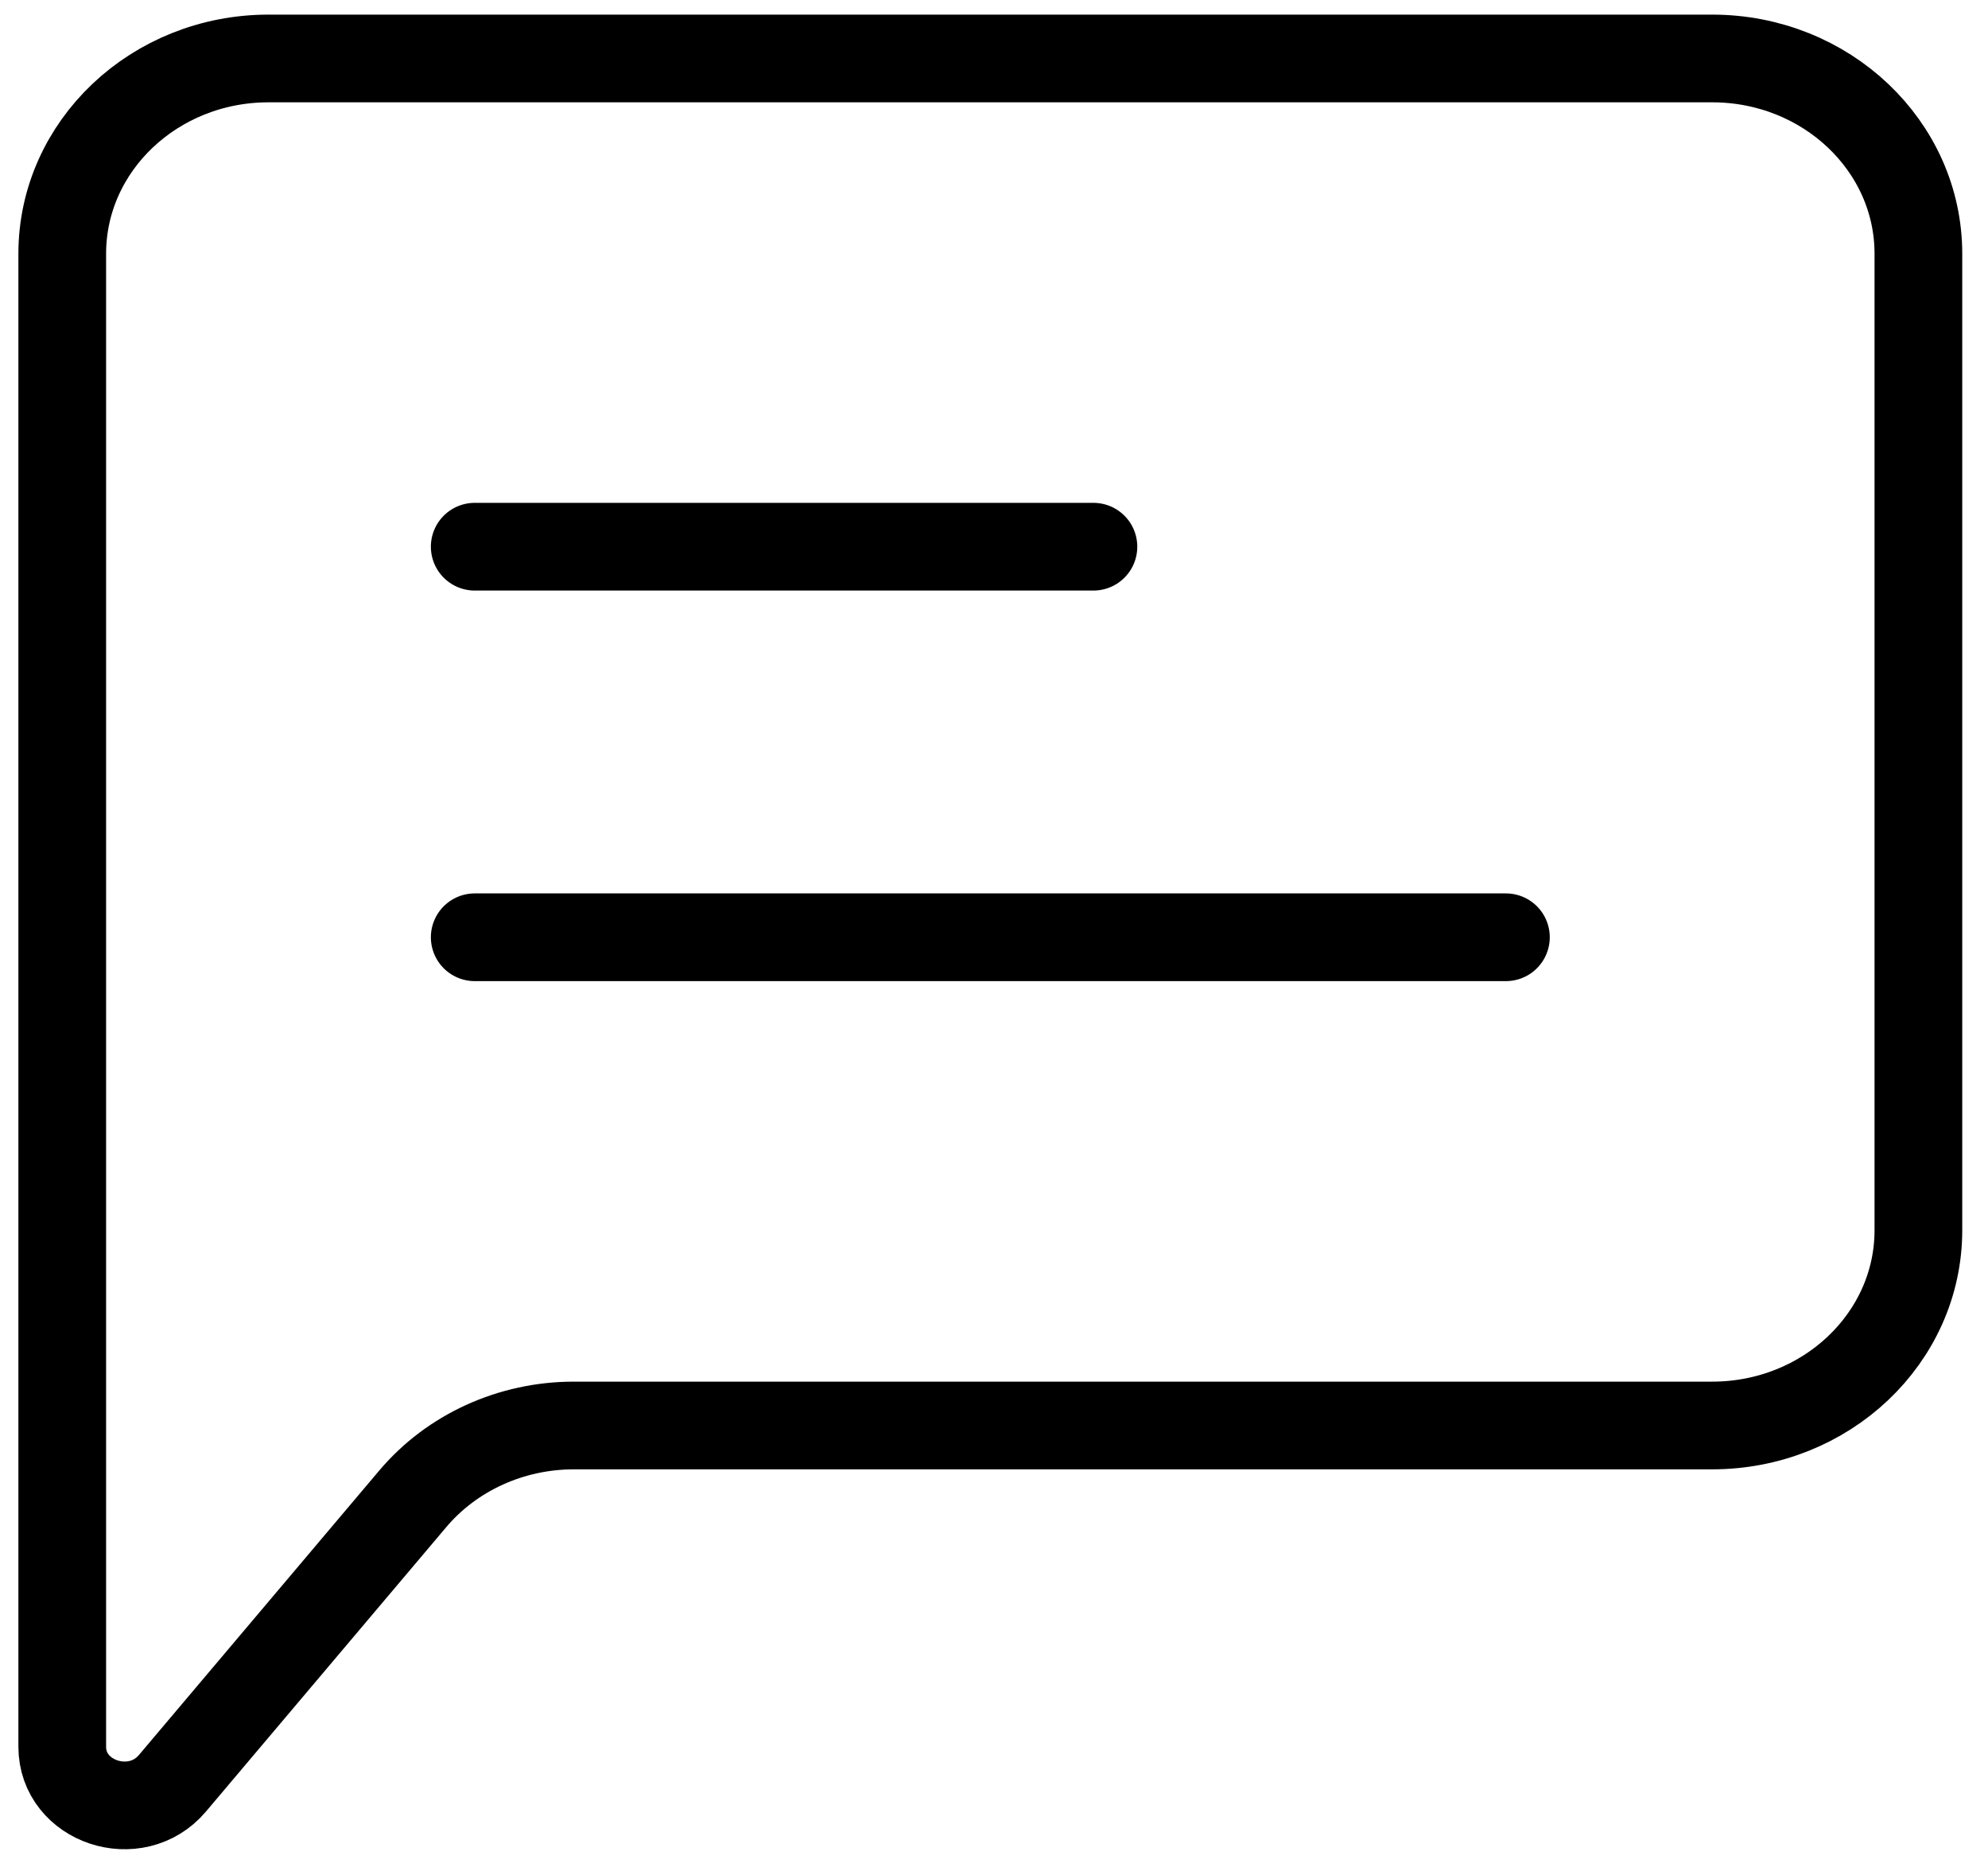
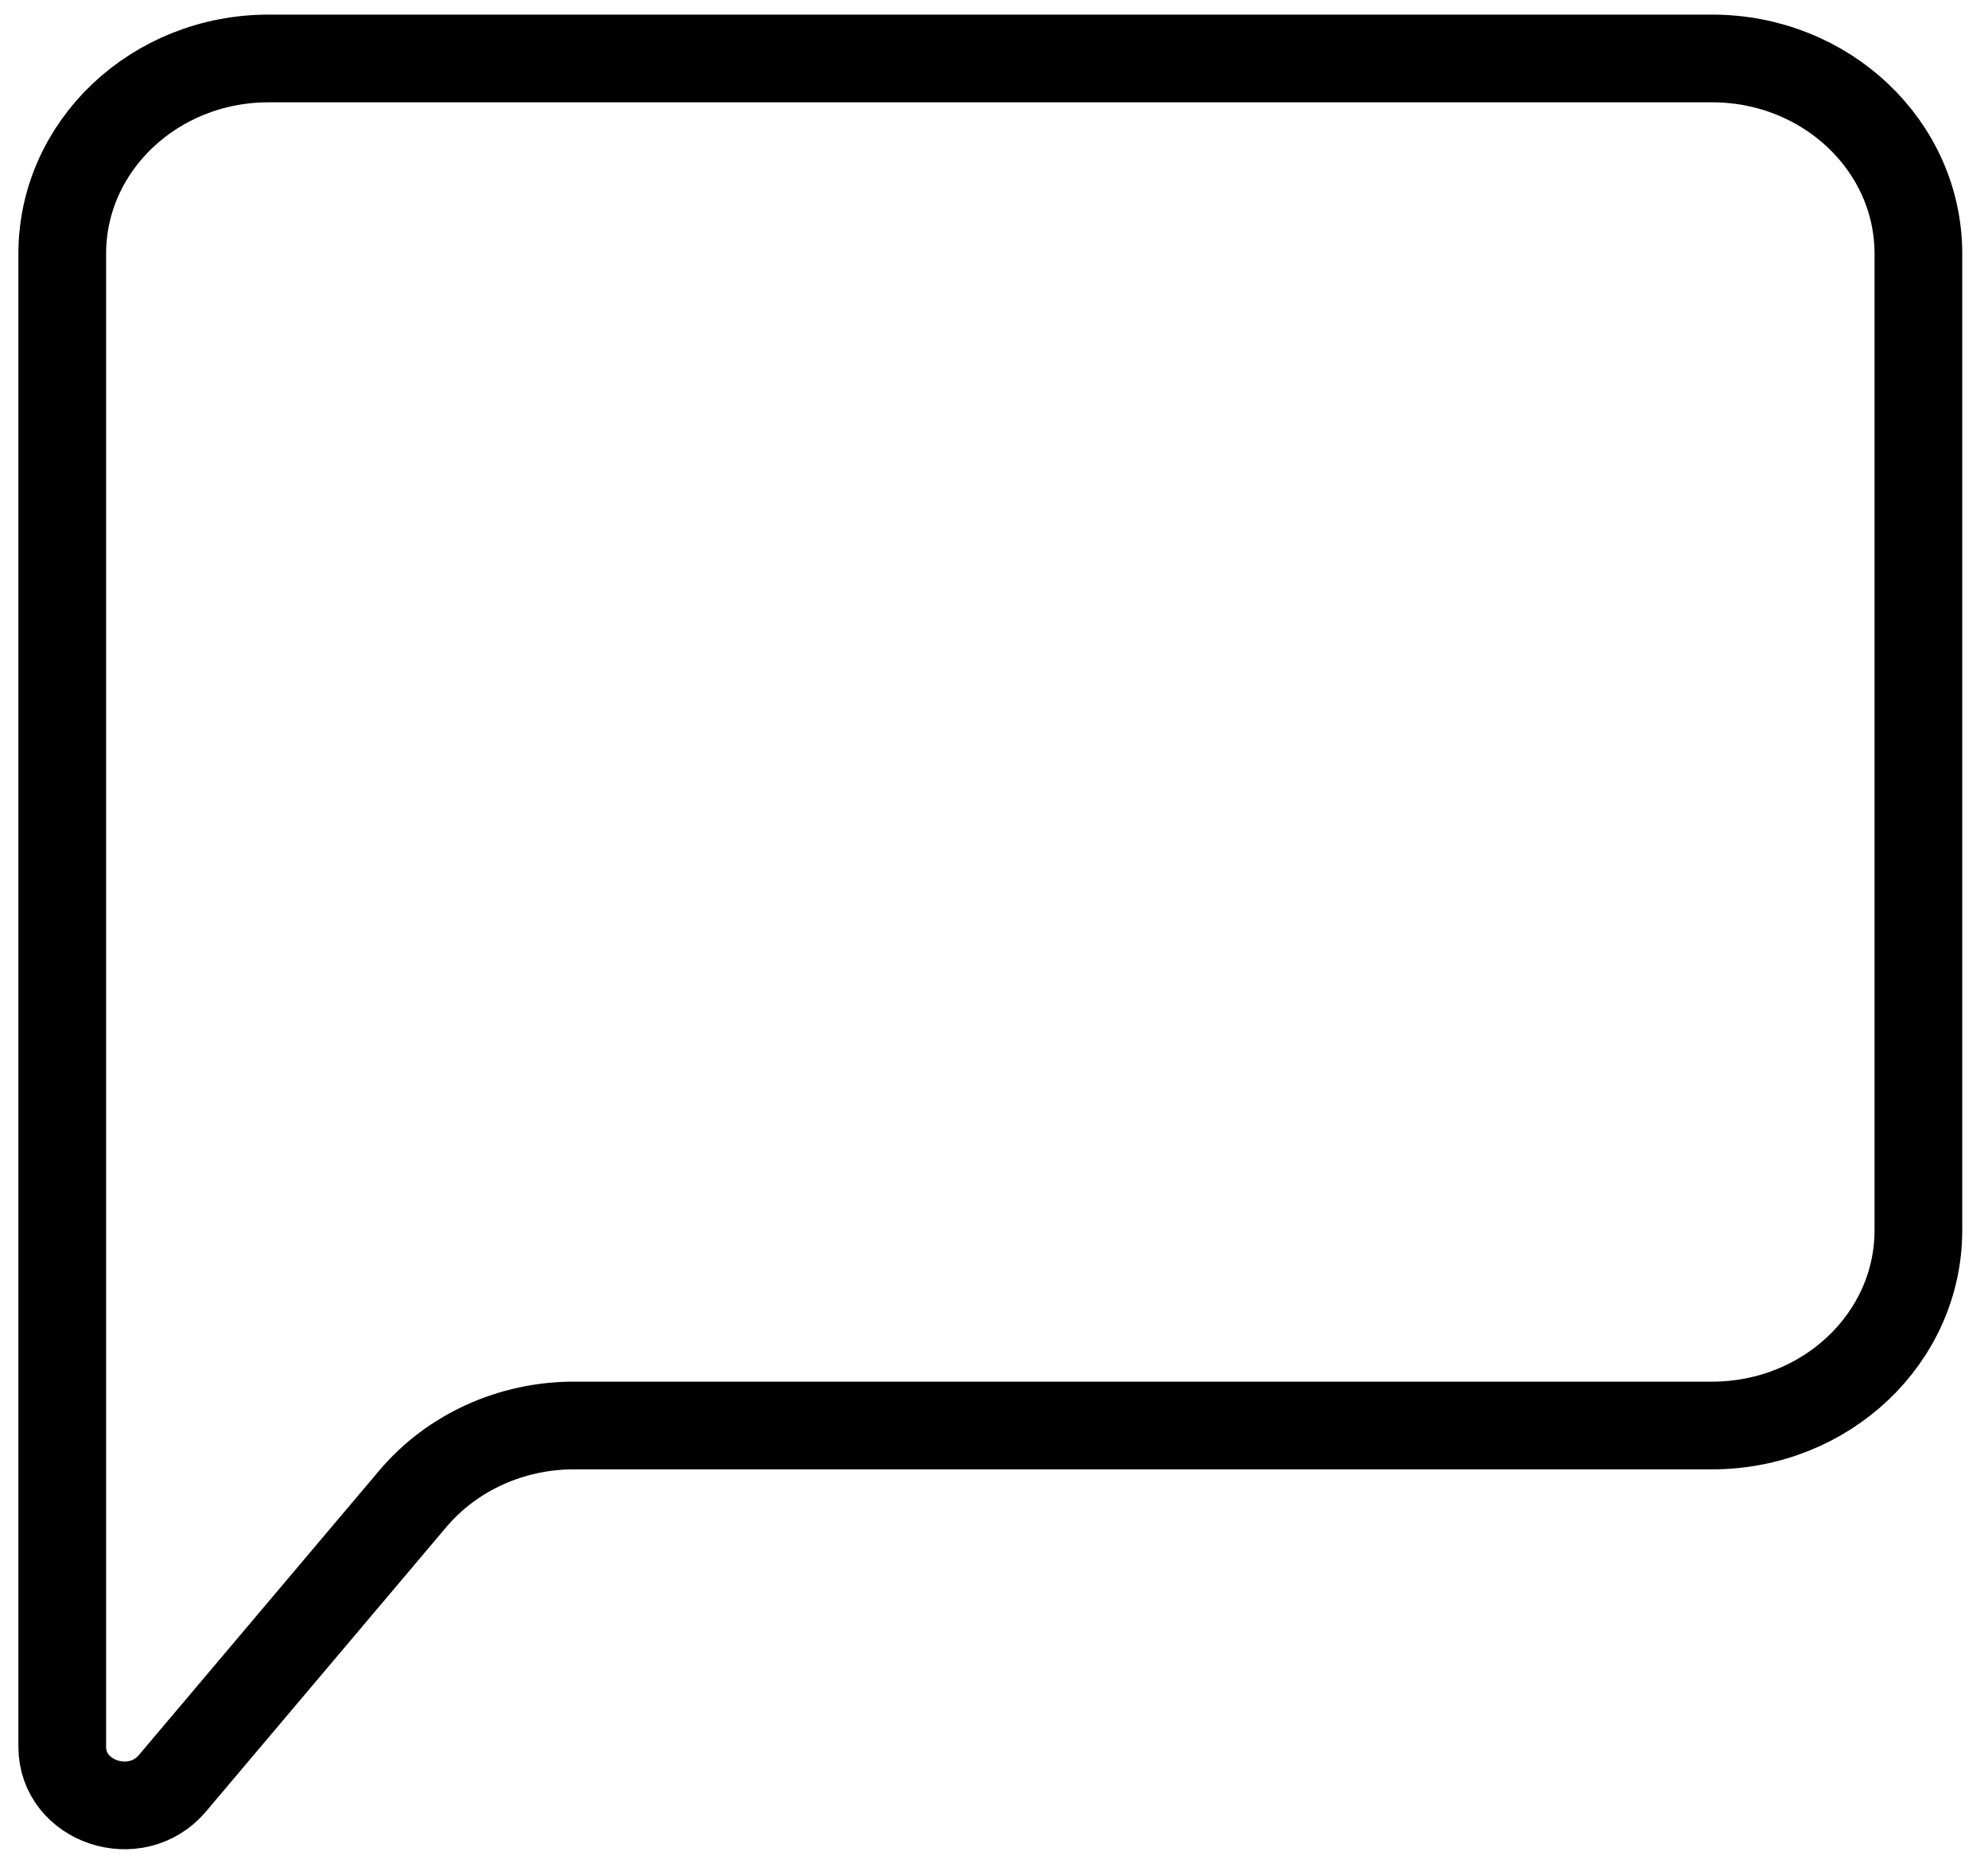
<svg xmlns="http://www.w3.org/2000/svg" width="68" height="64" viewBox="0 0 68 64" fill="none">
-   <path d="M16.238 32.061H51.51" stroke="black" stroke-width="3" stroke-linecap="round" stroke-linejoin="round" />
-   <path d="M16.238 18.701H37.401" stroke="black" stroke-width="3" stroke-linecap="round" stroke-linejoin="round" />
  <path d="M2.129 59.749V8.68C2.129 4.991 5.288 2 9.184 2H58.564C62.461 2 65.619 4.991 65.619 8.68V42.082C65.619 45.771 62.461 48.762 58.564 48.762H19.628C17.485 48.762 15.459 49.685 14.12 51.269L5.898 61.001C4.648 62.481 2.129 61.644 2.129 59.749Z" stroke="black" stroke-width="3" />
</svg>